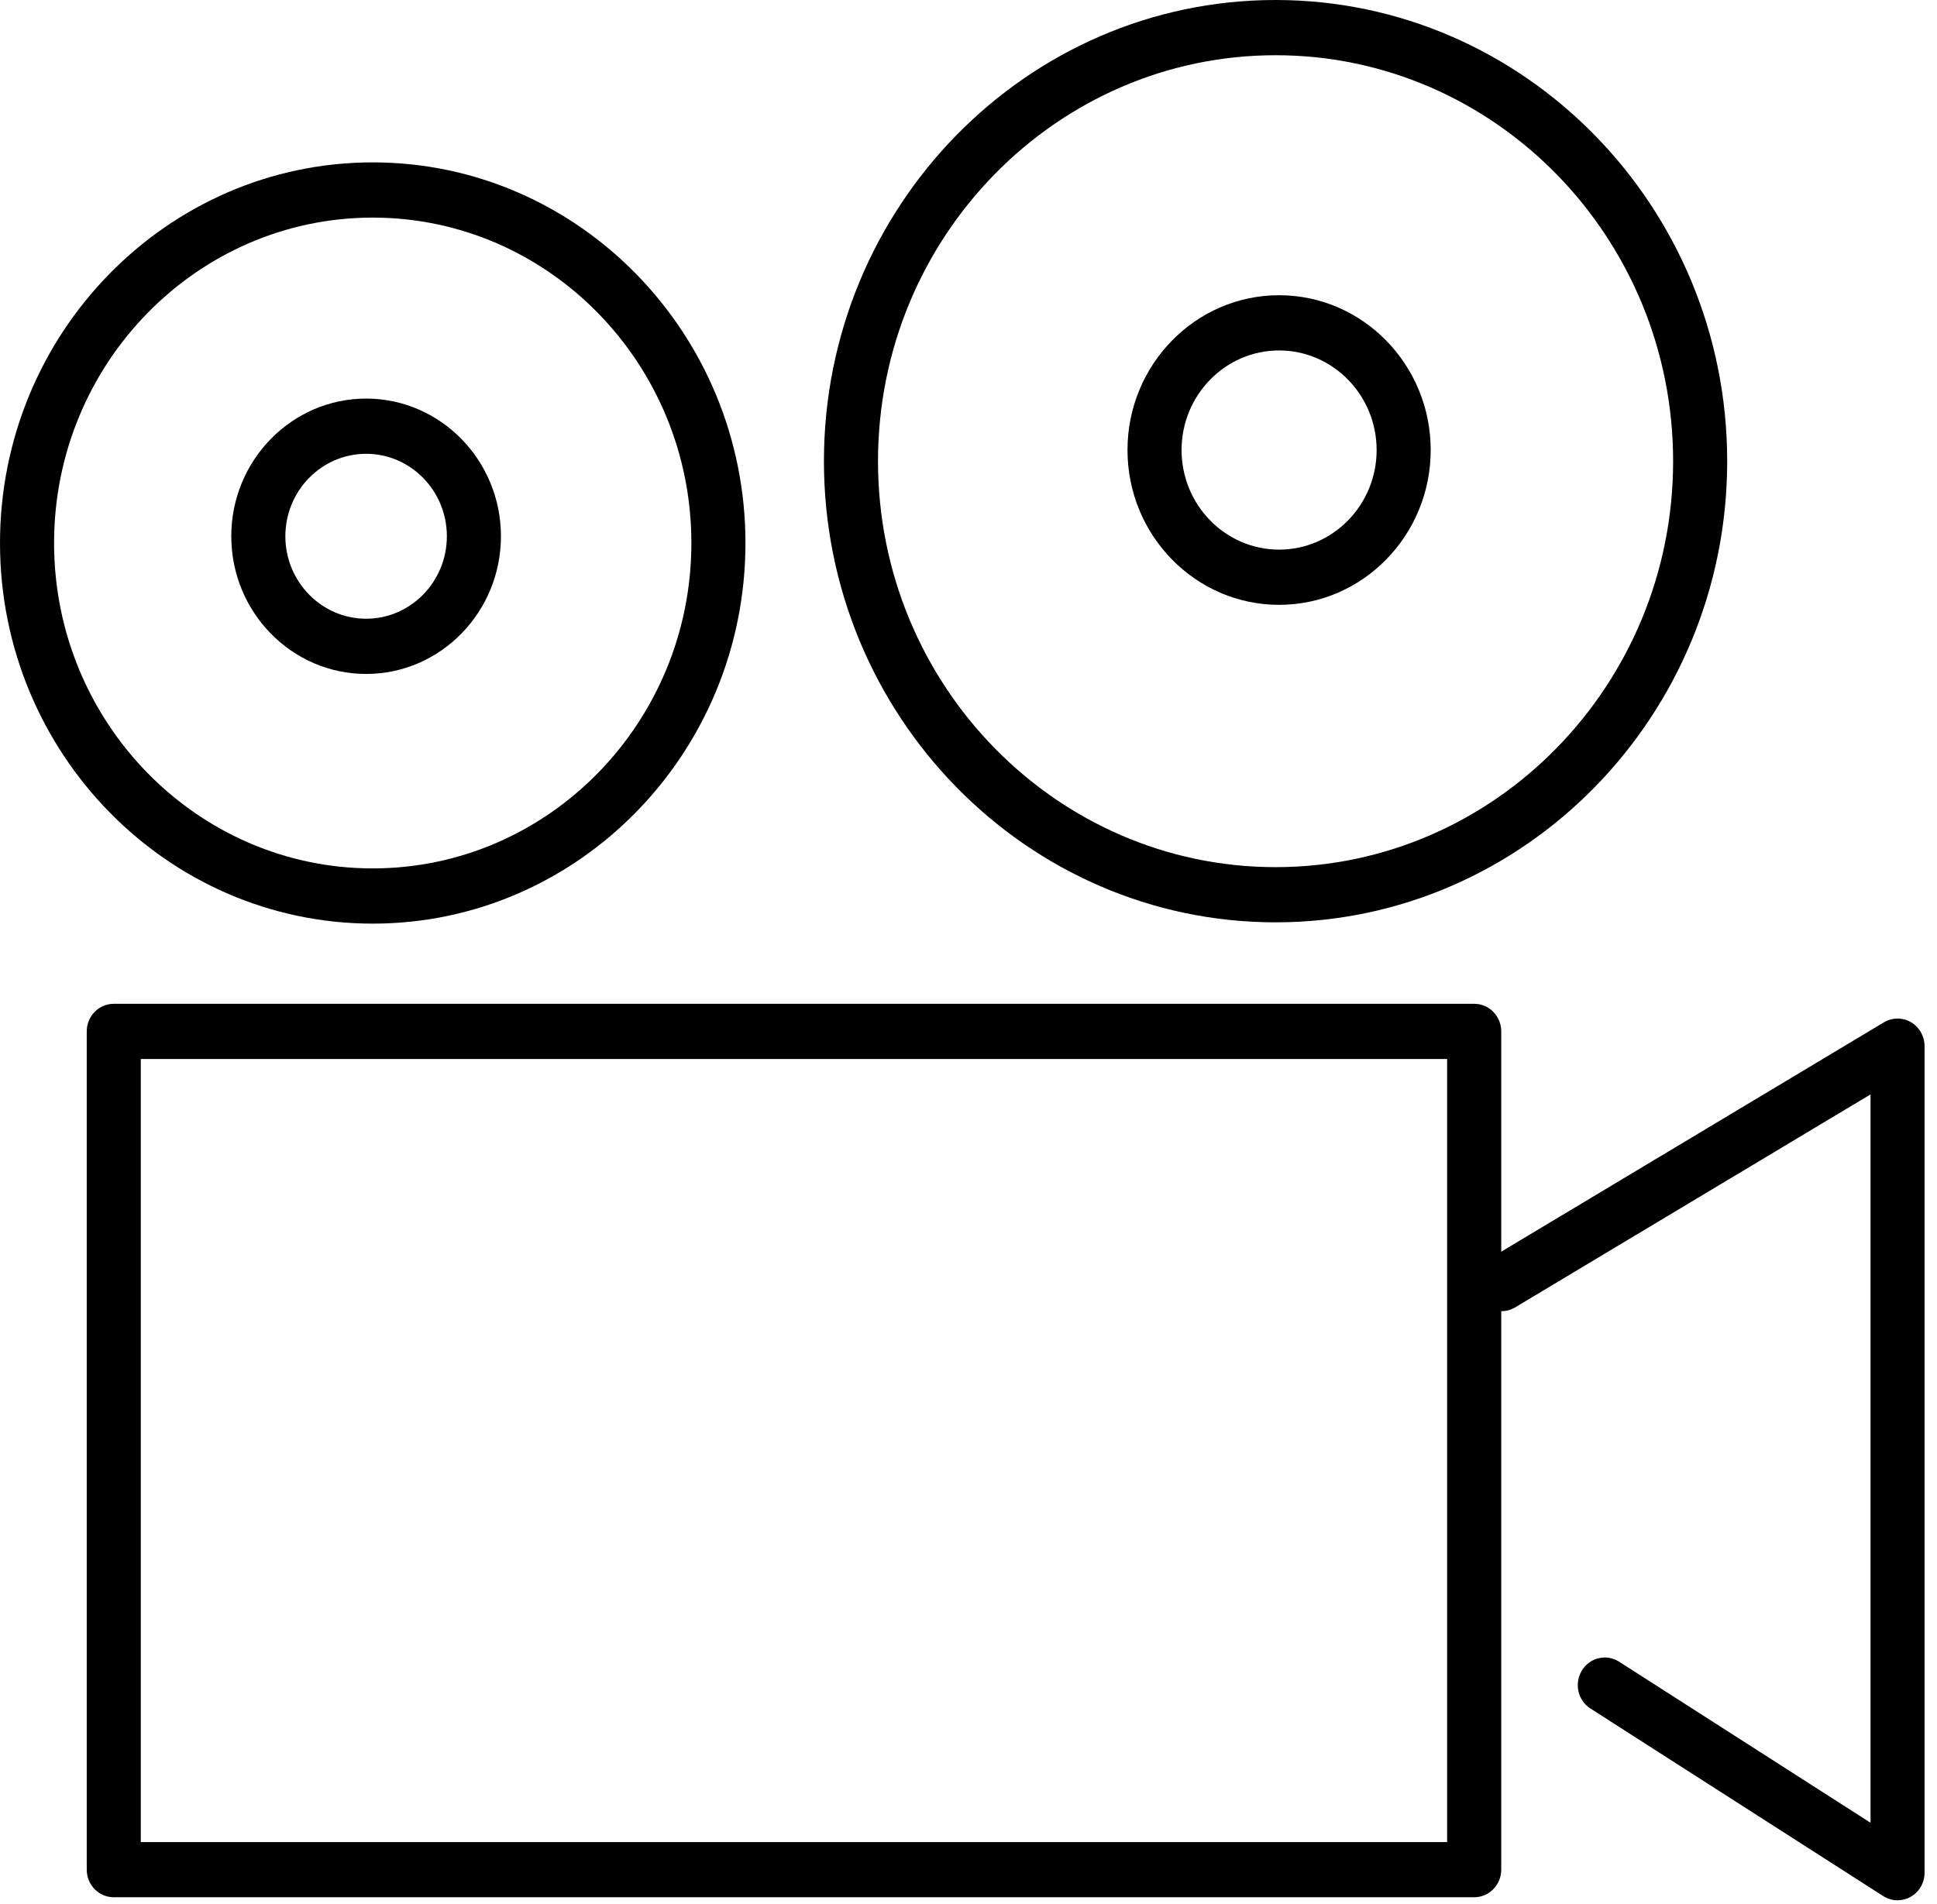
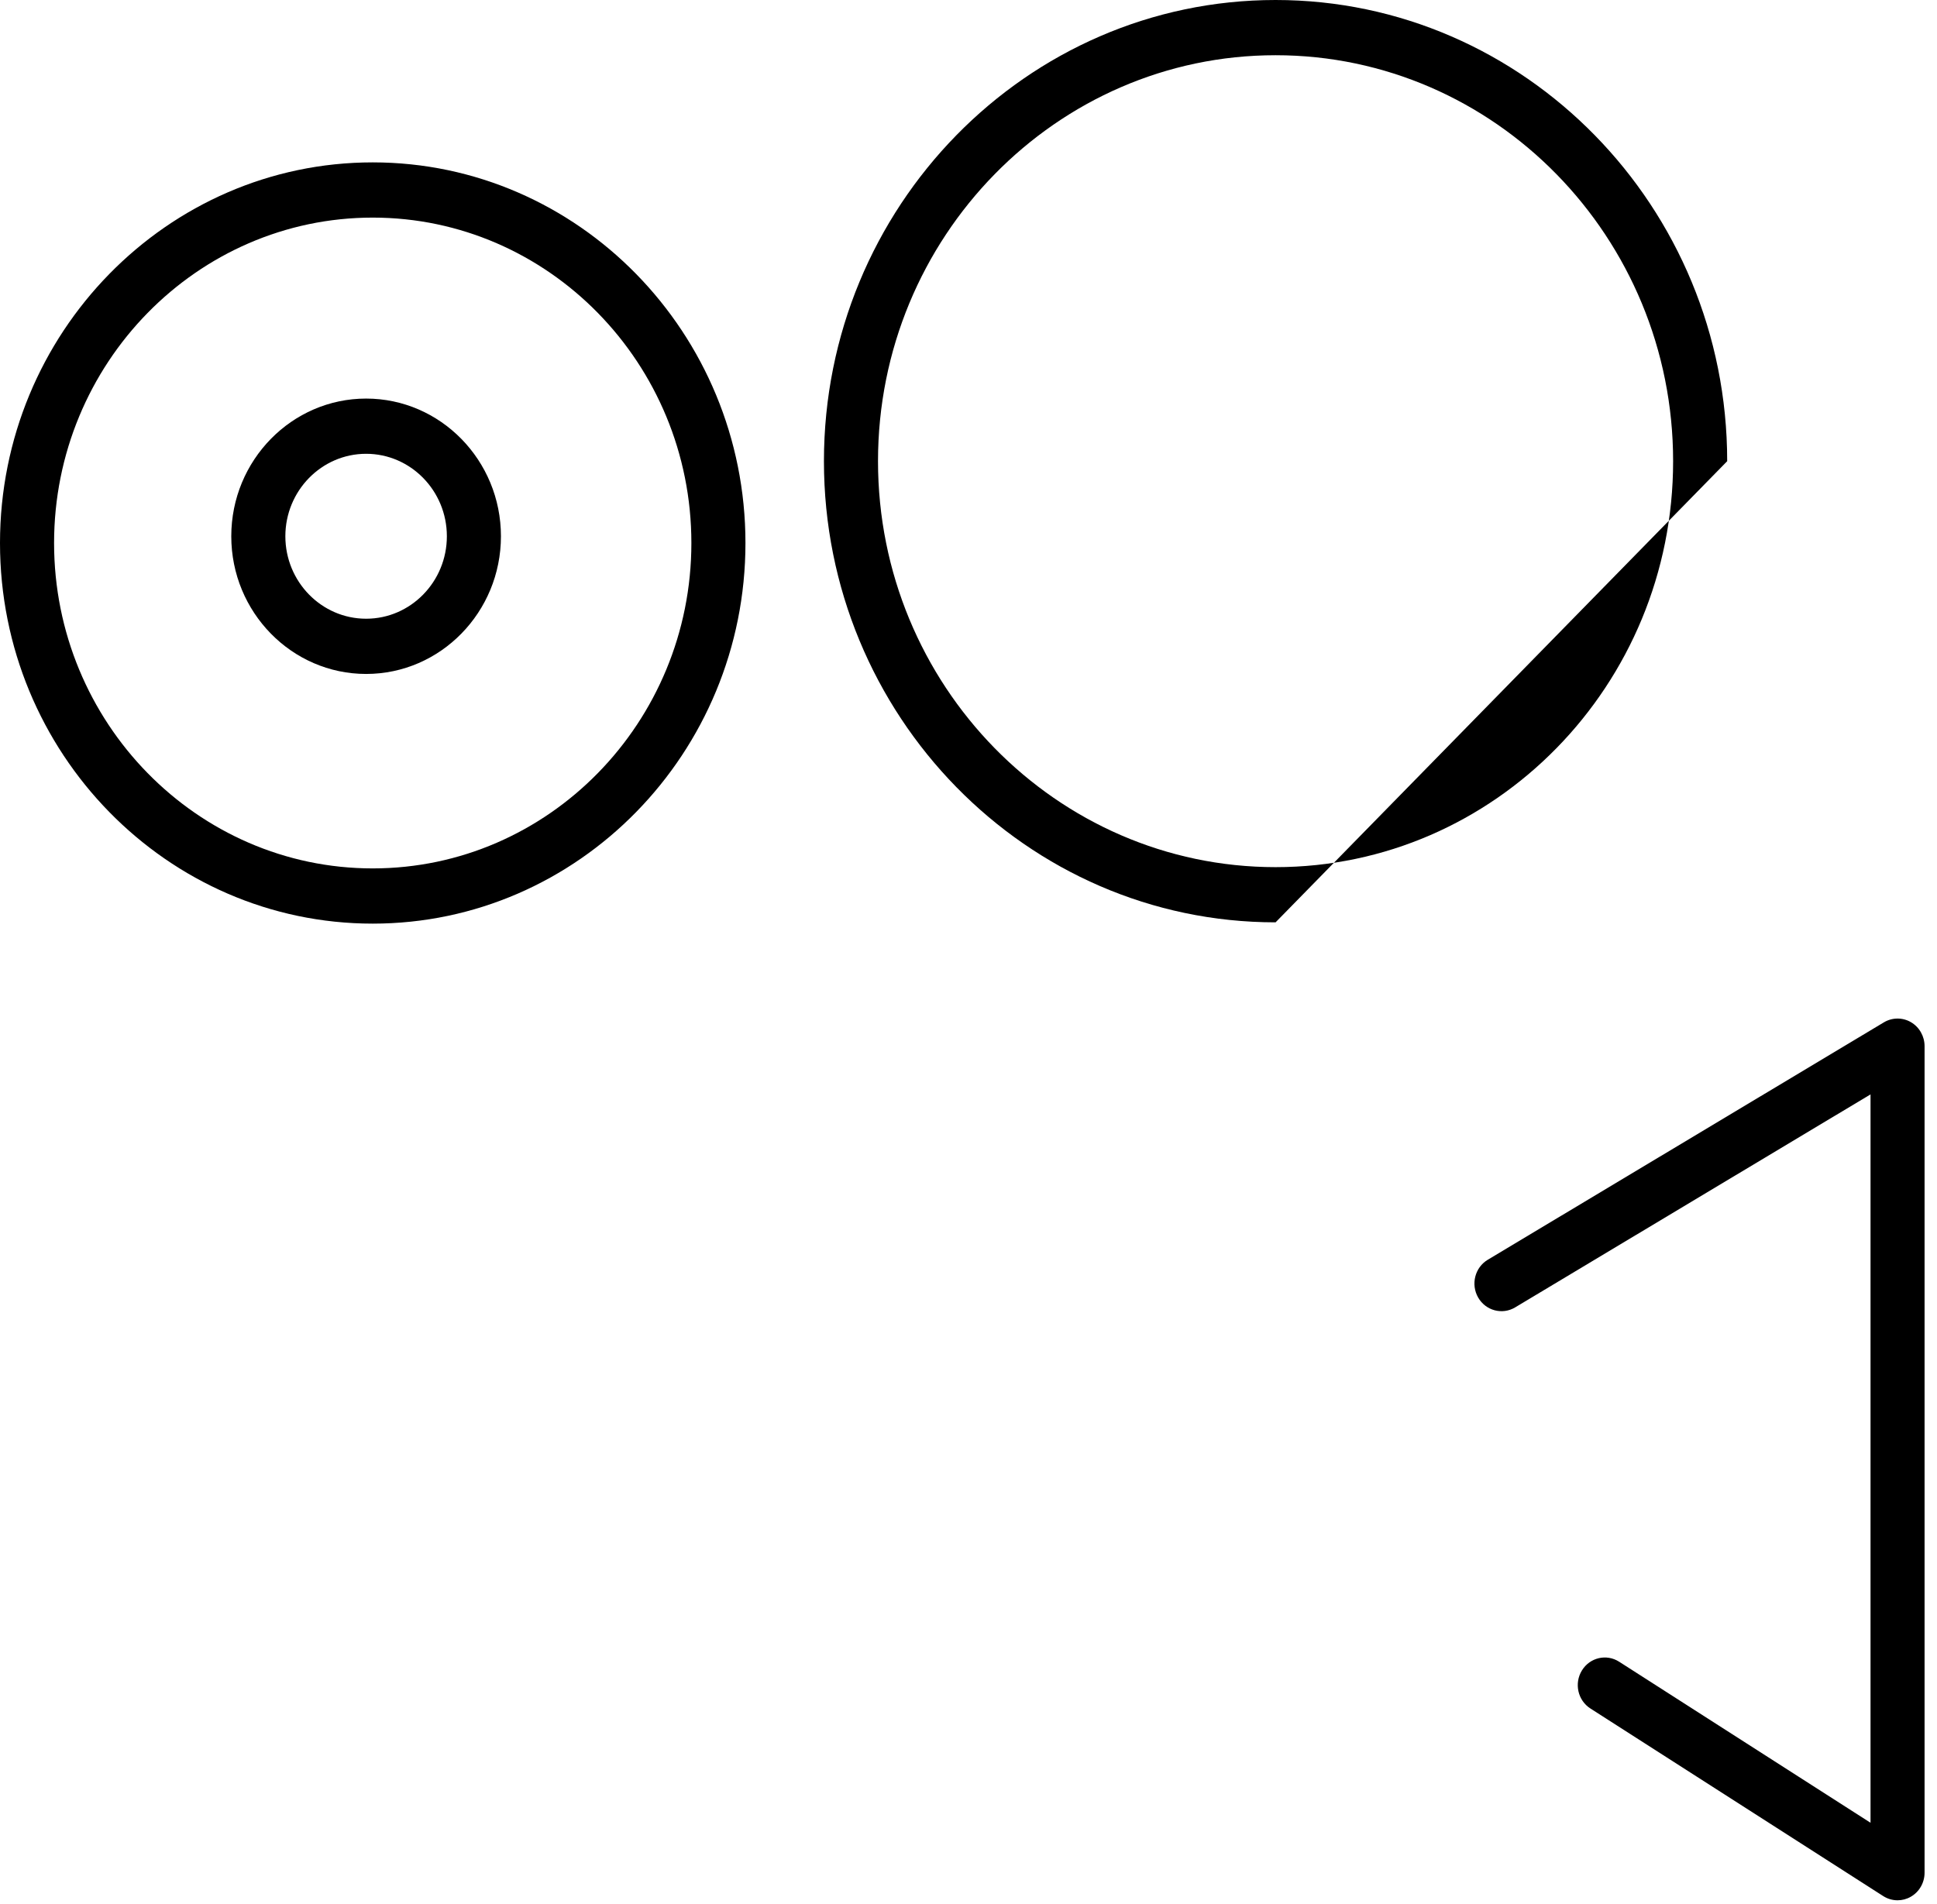
<svg xmlns="http://www.w3.org/2000/svg" width="60px" height="59px" viewBox="0 0 60 59" version="1.1">
  <title>Group Copy 2</title>
  <desc>Created with Sketch.</desc>
  <defs />
  <g id="desktop" stroke="none" stroke-width="1" fill="none" fill-rule="evenodd" transform="translate(-116, -2459)">
    <g id="Group-Copy-2" transform="translate(116, 2459)" fill="#000000">
      <path d="M58.778,58.877 C58.623,58.877 58.469,58.833 58.333,58.746 L49.265,52.935 C48.873,52.684 48.755,52.156 49.001,51.756 C49.246,51.355 49.763,51.234 50.155,51.486 L57.941,56.475 L57.941,33.908 L46.933,40.507 C46.534,40.746 46.021,40.609 45.787,40.202 C45.553,39.794 45.686,39.27 46.085,39.031 L58.354,31.676 C58.613,31.521 58.934,31.519 59.194,31.671 C59.455,31.824 59.615,32.107 59.615,32.414 L59.615,58.022 C59.615,58.333 59.45,58.62 59.183,58.77 C59.057,58.842 58.918,58.877 58.778,58.877" id="Fill-44" />
-       <path d="M4.361,57.073 L44.826,57.073 L44.826,32.811 L4.361,32.811 L4.361,57.073 Z M45.664,58.783 L3.524,58.783 C3.062,58.783 2.687,58.4 2.687,57.928 L2.687,31.956 C2.687,31.484 3.062,31.101 3.524,31.101 L45.664,31.101 C46.127,31.101 46.502,31.484 46.502,31.956 L46.502,57.928 C46.502,58.4 46.127,58.783 45.664,58.783 Z" id="Fill-46" />
      <path d="M11.546,6.742 C6.103,6.742 1.675,11.265 1.675,16.825 C1.675,22.384 6.103,26.906 11.546,26.906 C16.988,26.906 21.416,22.384 21.416,16.825 C21.416,11.265 16.988,6.742 11.546,6.742 M11.546,28.617 C5.179,28.617 0,23.327 0,16.825 C0,10.322 5.179,5.031 11.546,5.031 C17.912,5.031 23.091,10.322 23.091,16.825 C23.091,23.327 17.912,28.617 11.546,28.617" id="Fill-48" />
      <path d="M11.341,14.06 C9.961,14.06 8.839,15.206 8.839,16.615 C8.839,18.024 9.961,19.17 11.341,19.17 C12.72,19.17 13.842,18.024 13.842,16.615 C13.842,15.206 12.72,14.06 11.341,14.06 M11.341,20.881 C9.038,20.881 7.164,18.967 7.164,16.615 C7.164,14.263 9.038,12.349 11.341,12.349 C13.644,12.349 15.517,14.263 15.517,16.615 C15.517,18.967 13.644,20.881 11.341,20.881" id="Fill-49" />
-       <path d="M39.512,1.711 C32.722,1.711 27.197,7.354 27.197,14.289 C27.197,21.224 32.722,26.867 39.512,26.867 C46.302,26.867 51.826,21.224 51.826,14.289 C51.826,7.354 46.302,1.711 39.512,1.711 M39.512,28.577 C31.798,28.577 25.522,22.168 25.522,14.289 C25.522,6.41 31.798,0 39.512,0 C47.225,0 53.501,6.41 53.501,14.289 C53.501,22.168 47.225,28.577 39.512,28.577" id="Fill-50" />
-       <path d="M39.621,10.858 C37.955,10.858 36.6,12.243 36.6,13.944 C36.6,15.645 37.955,17.029 39.621,17.029 C41.287,17.029 42.642,15.645 42.642,13.944 C42.642,12.243 41.287,10.858 39.621,10.858 M39.621,18.74 C37.032,18.74 34.925,16.589 34.925,13.944 C34.925,11.299 37.032,9.147 39.621,9.147 C42.21,9.147 44.317,11.299 44.317,13.944 C44.317,16.589 42.21,18.74 39.621,18.74" id="Fill-51" />
+       <path d="M39.512,1.711 C32.722,1.711 27.197,7.354 27.197,14.289 C27.197,21.224 32.722,26.867 39.512,26.867 C46.302,26.867 51.826,21.224 51.826,14.289 C51.826,7.354 46.302,1.711 39.512,1.711 M39.512,28.577 C31.798,28.577 25.522,22.168 25.522,14.289 C25.522,6.41 31.798,0 39.512,0 C47.225,0 53.501,6.41 53.501,14.289 " id="Fill-50" />
    </g>
  </g>
</svg>